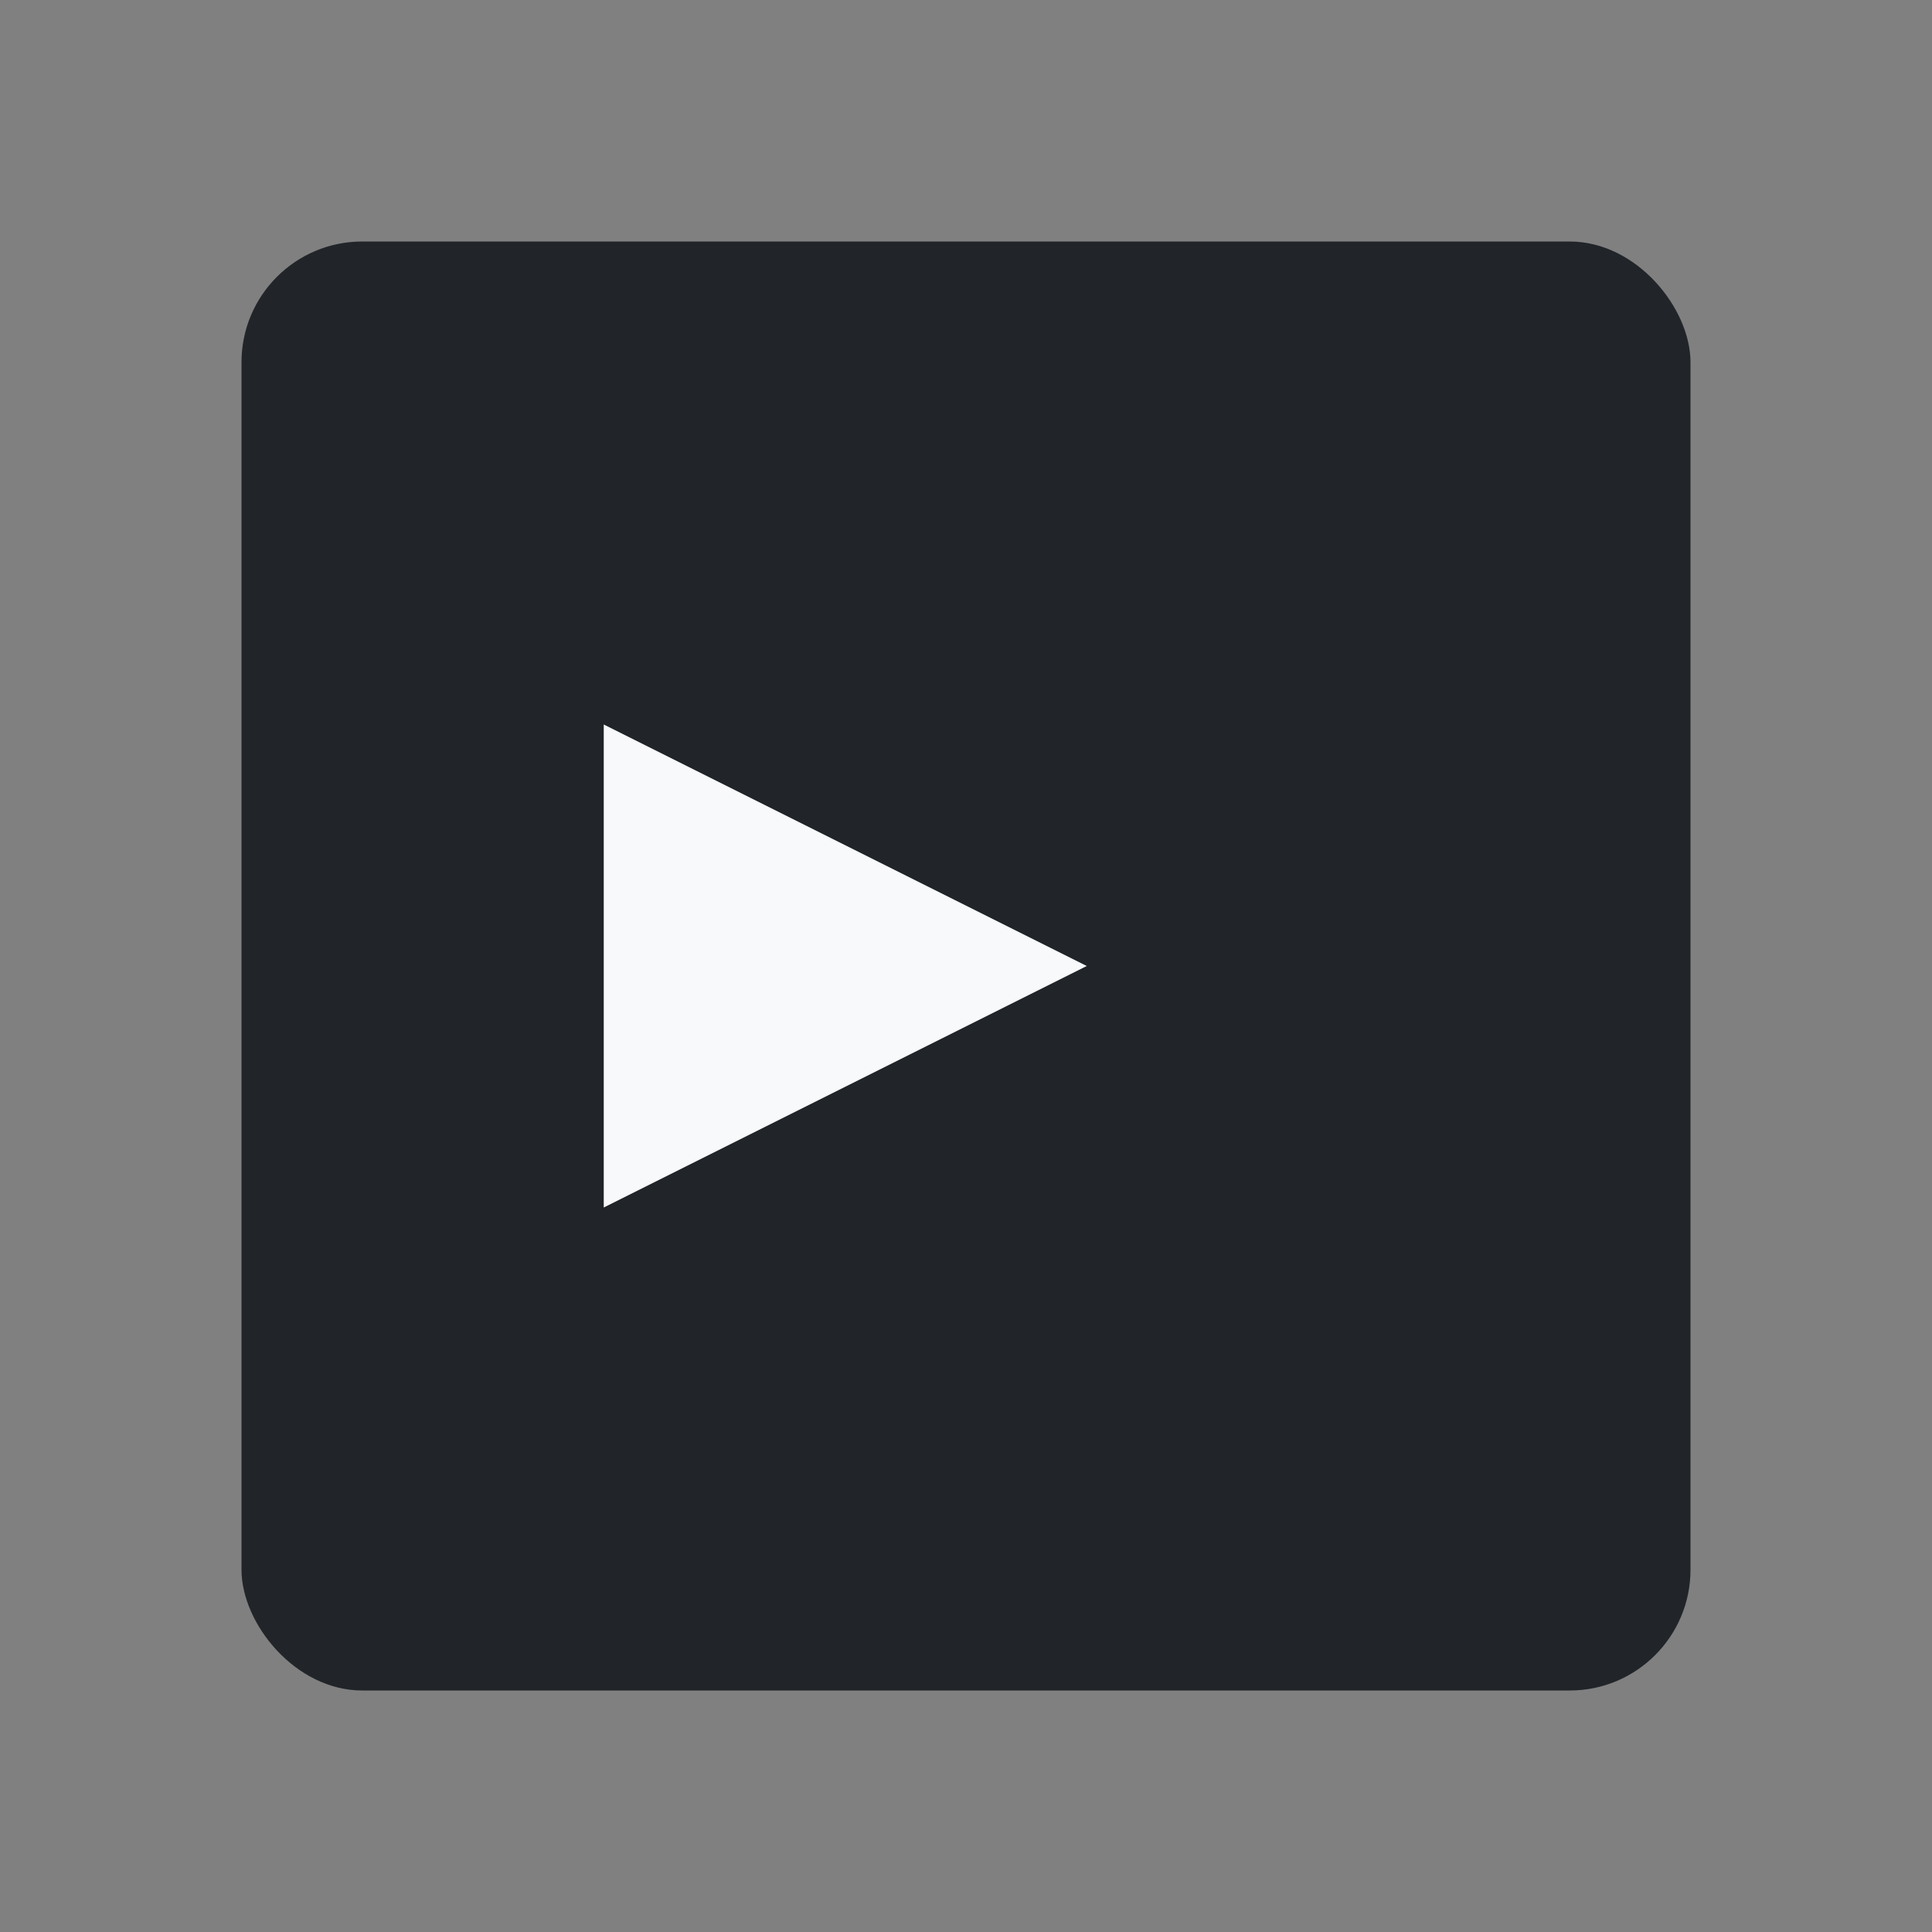
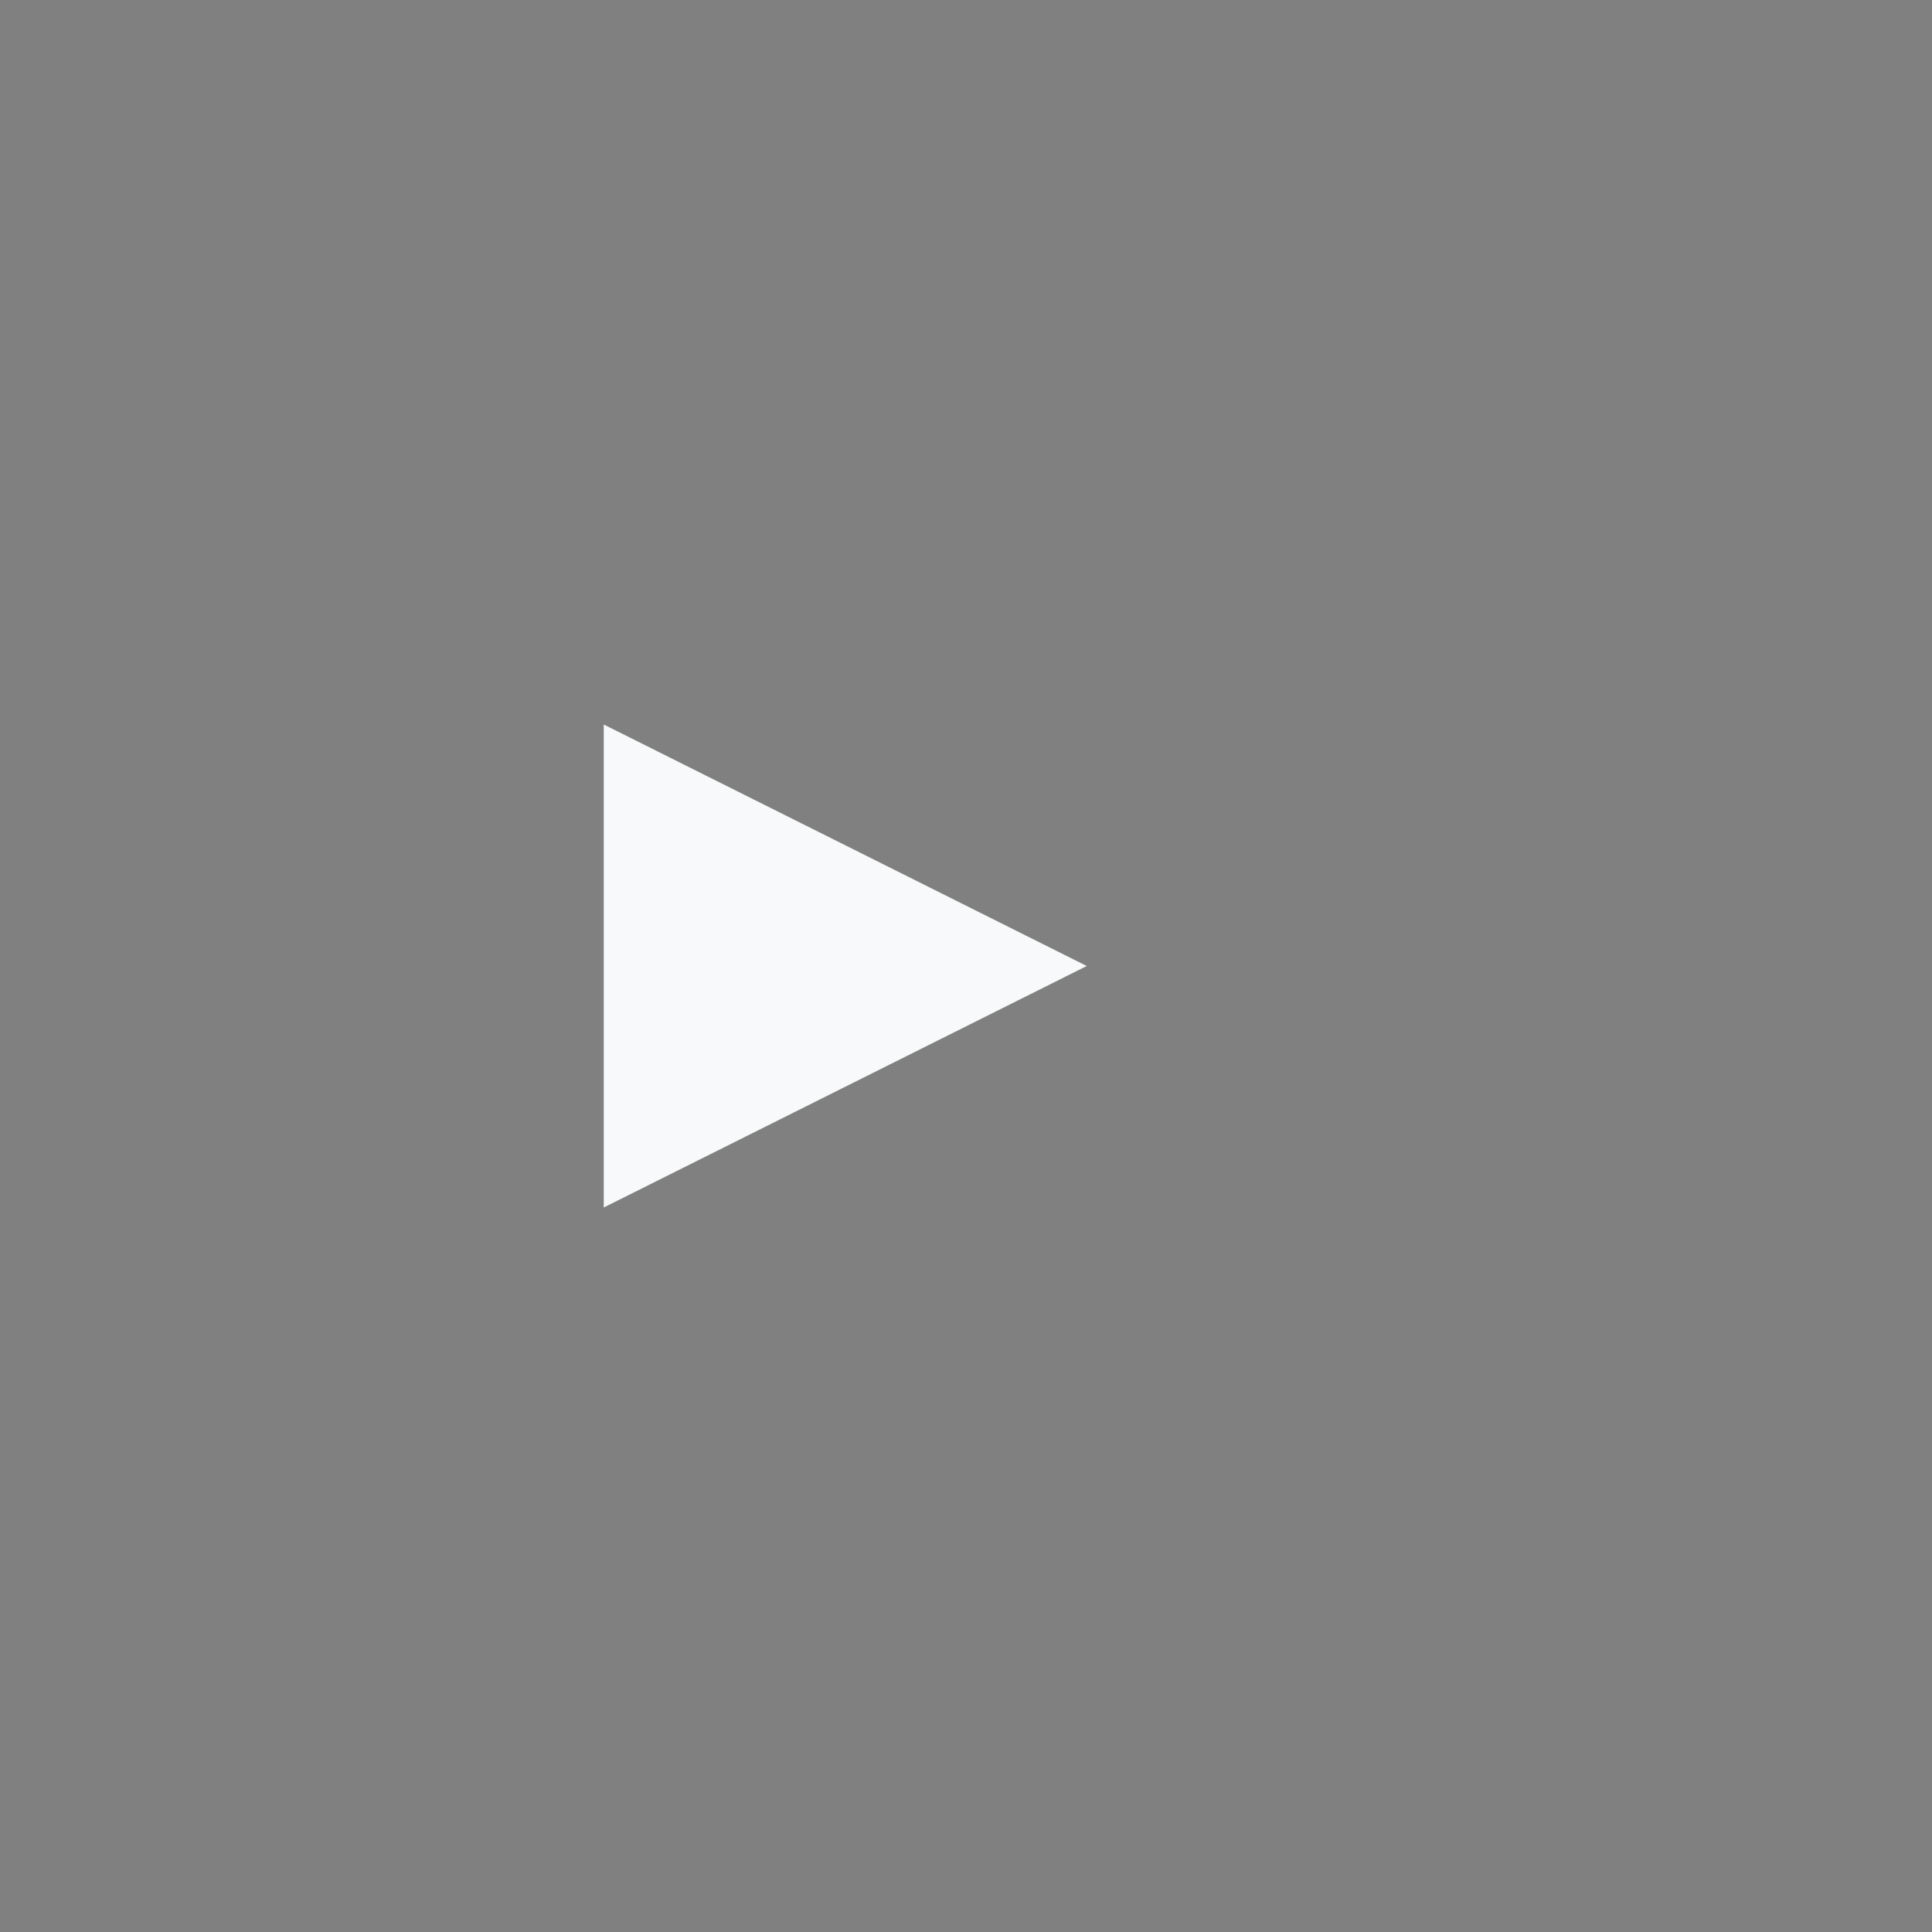
<svg xmlns="http://www.w3.org/2000/svg" viewBox="0 0 32 32" width="32" height="32">
  <rect x="0" y="0" width="32" height="32" fill="#808080" stroke="none" />
-   <rect x="4" y="4" width="24" height="24" rx="2" fill="#212529" />
  <path d="M10 12 L18 16 L10 20 Z" fill="#f8f9fa" />
</svg>